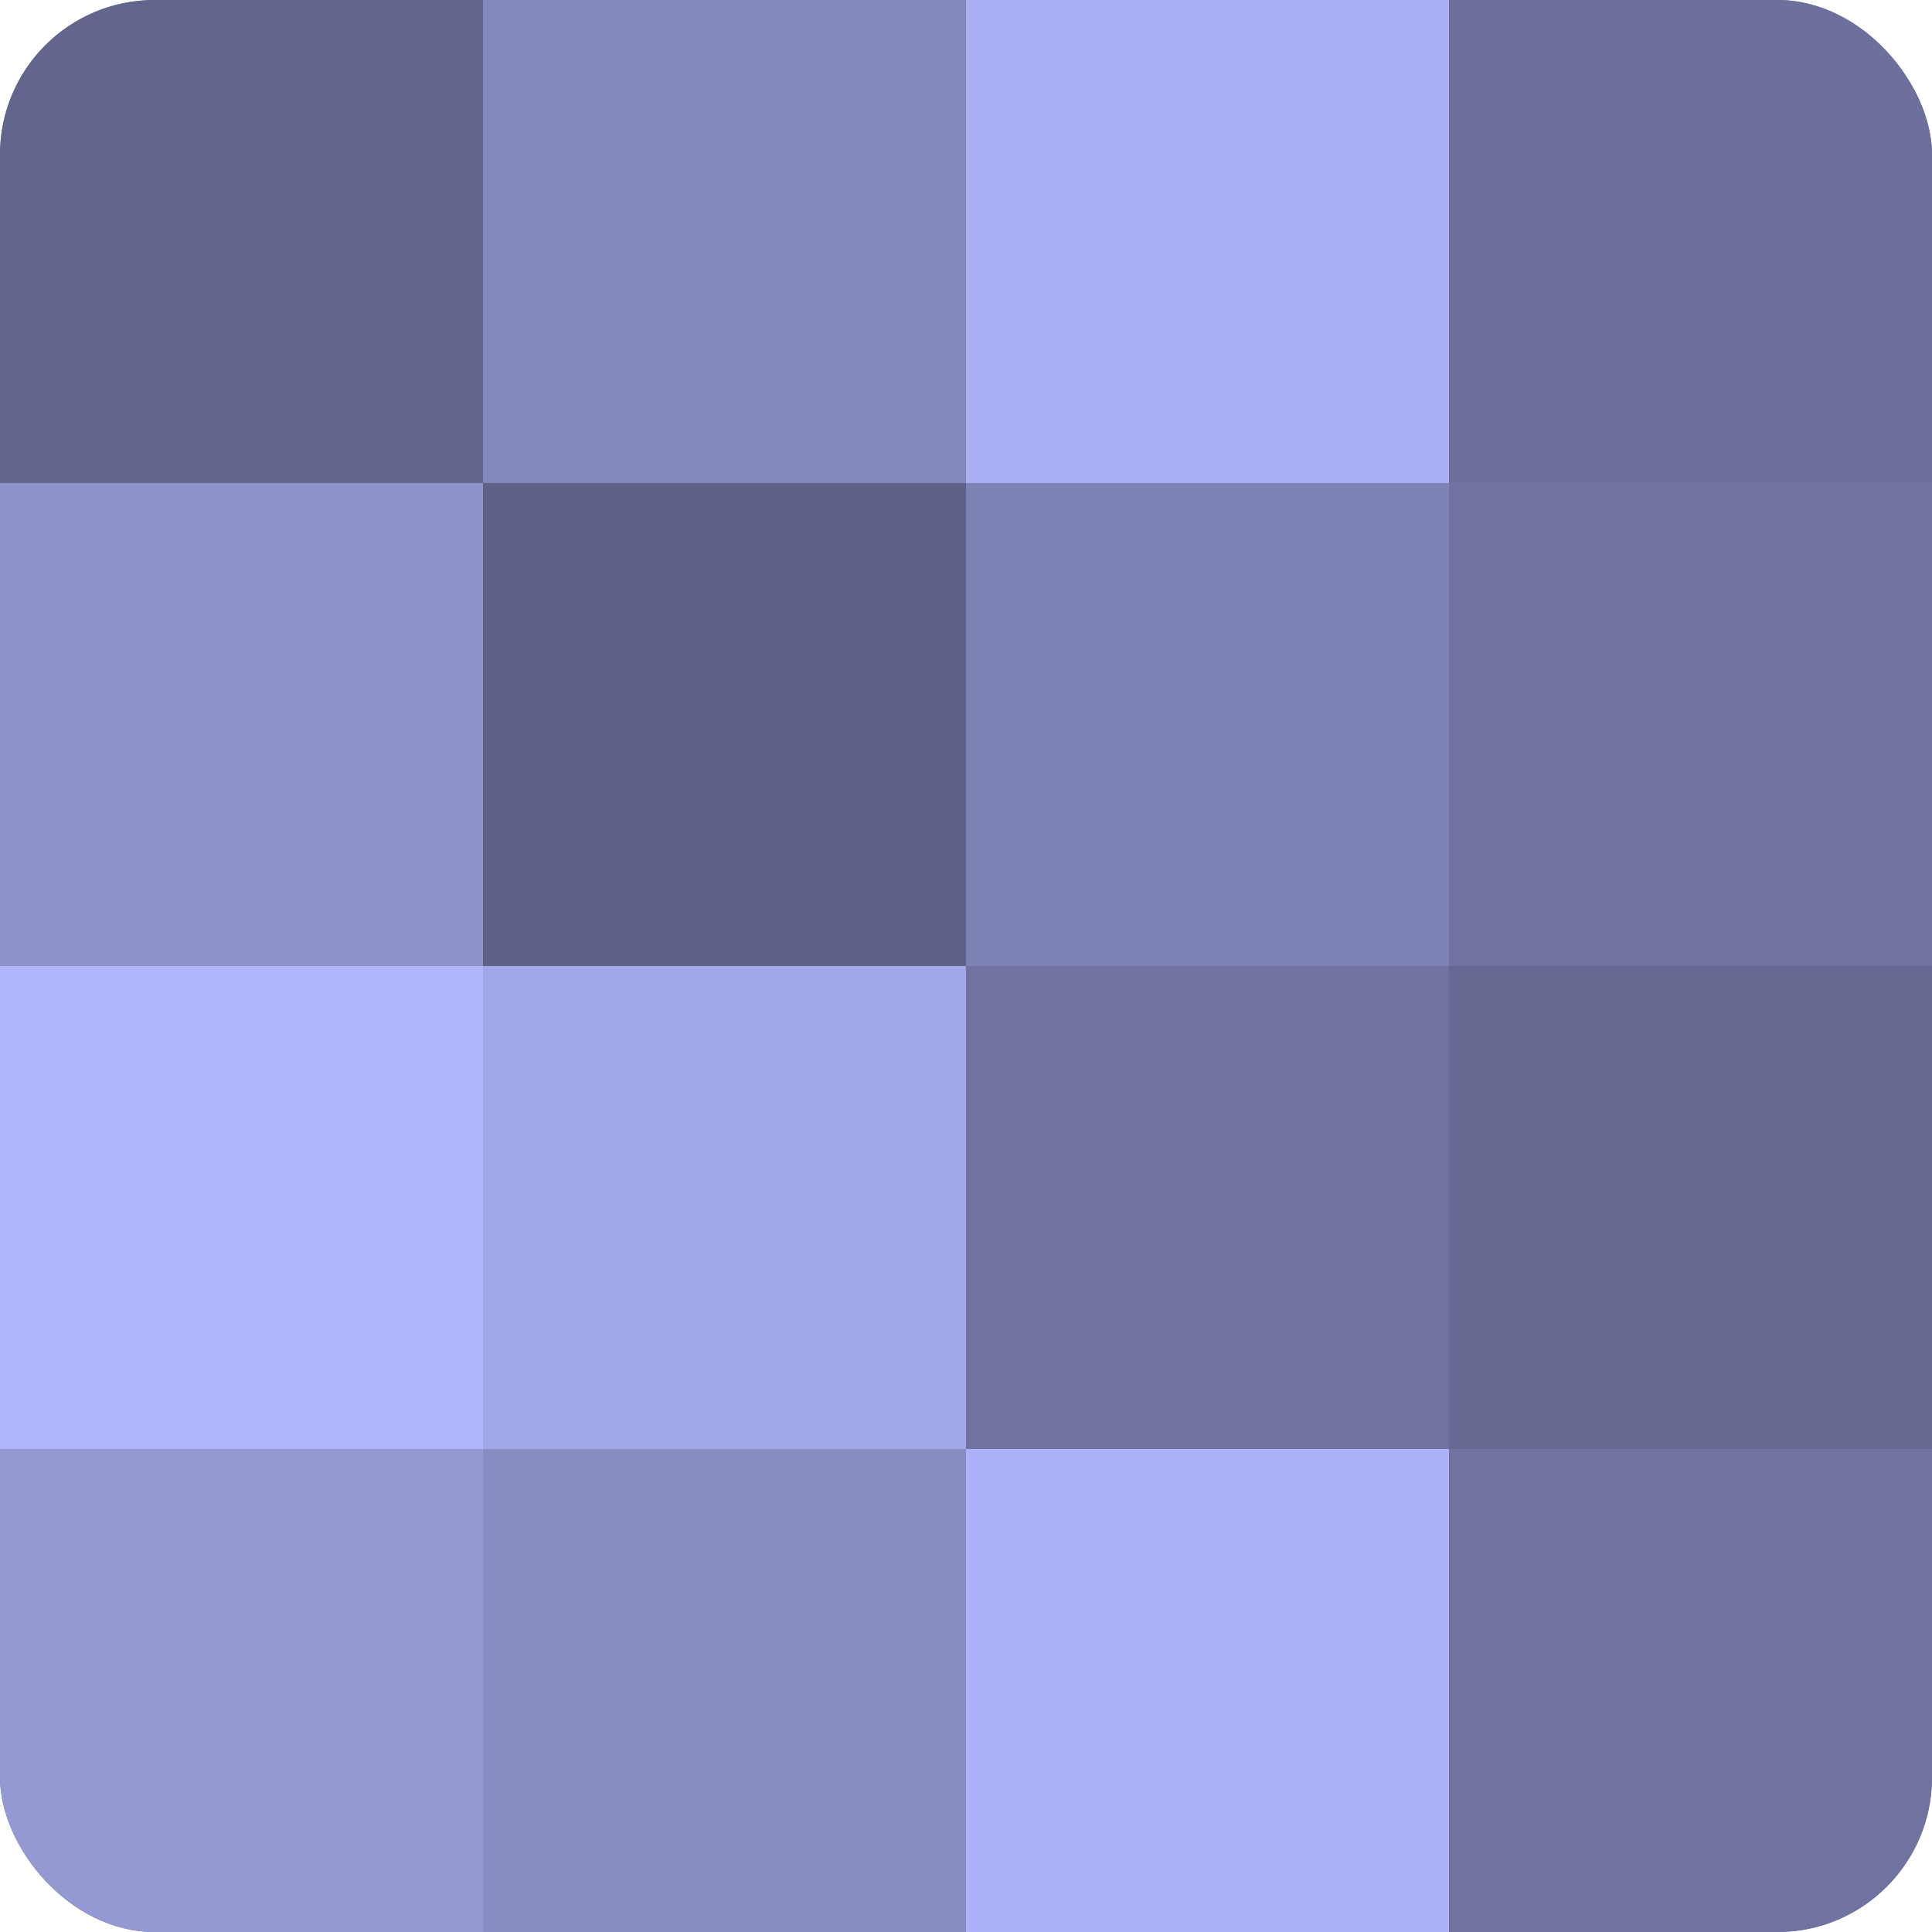
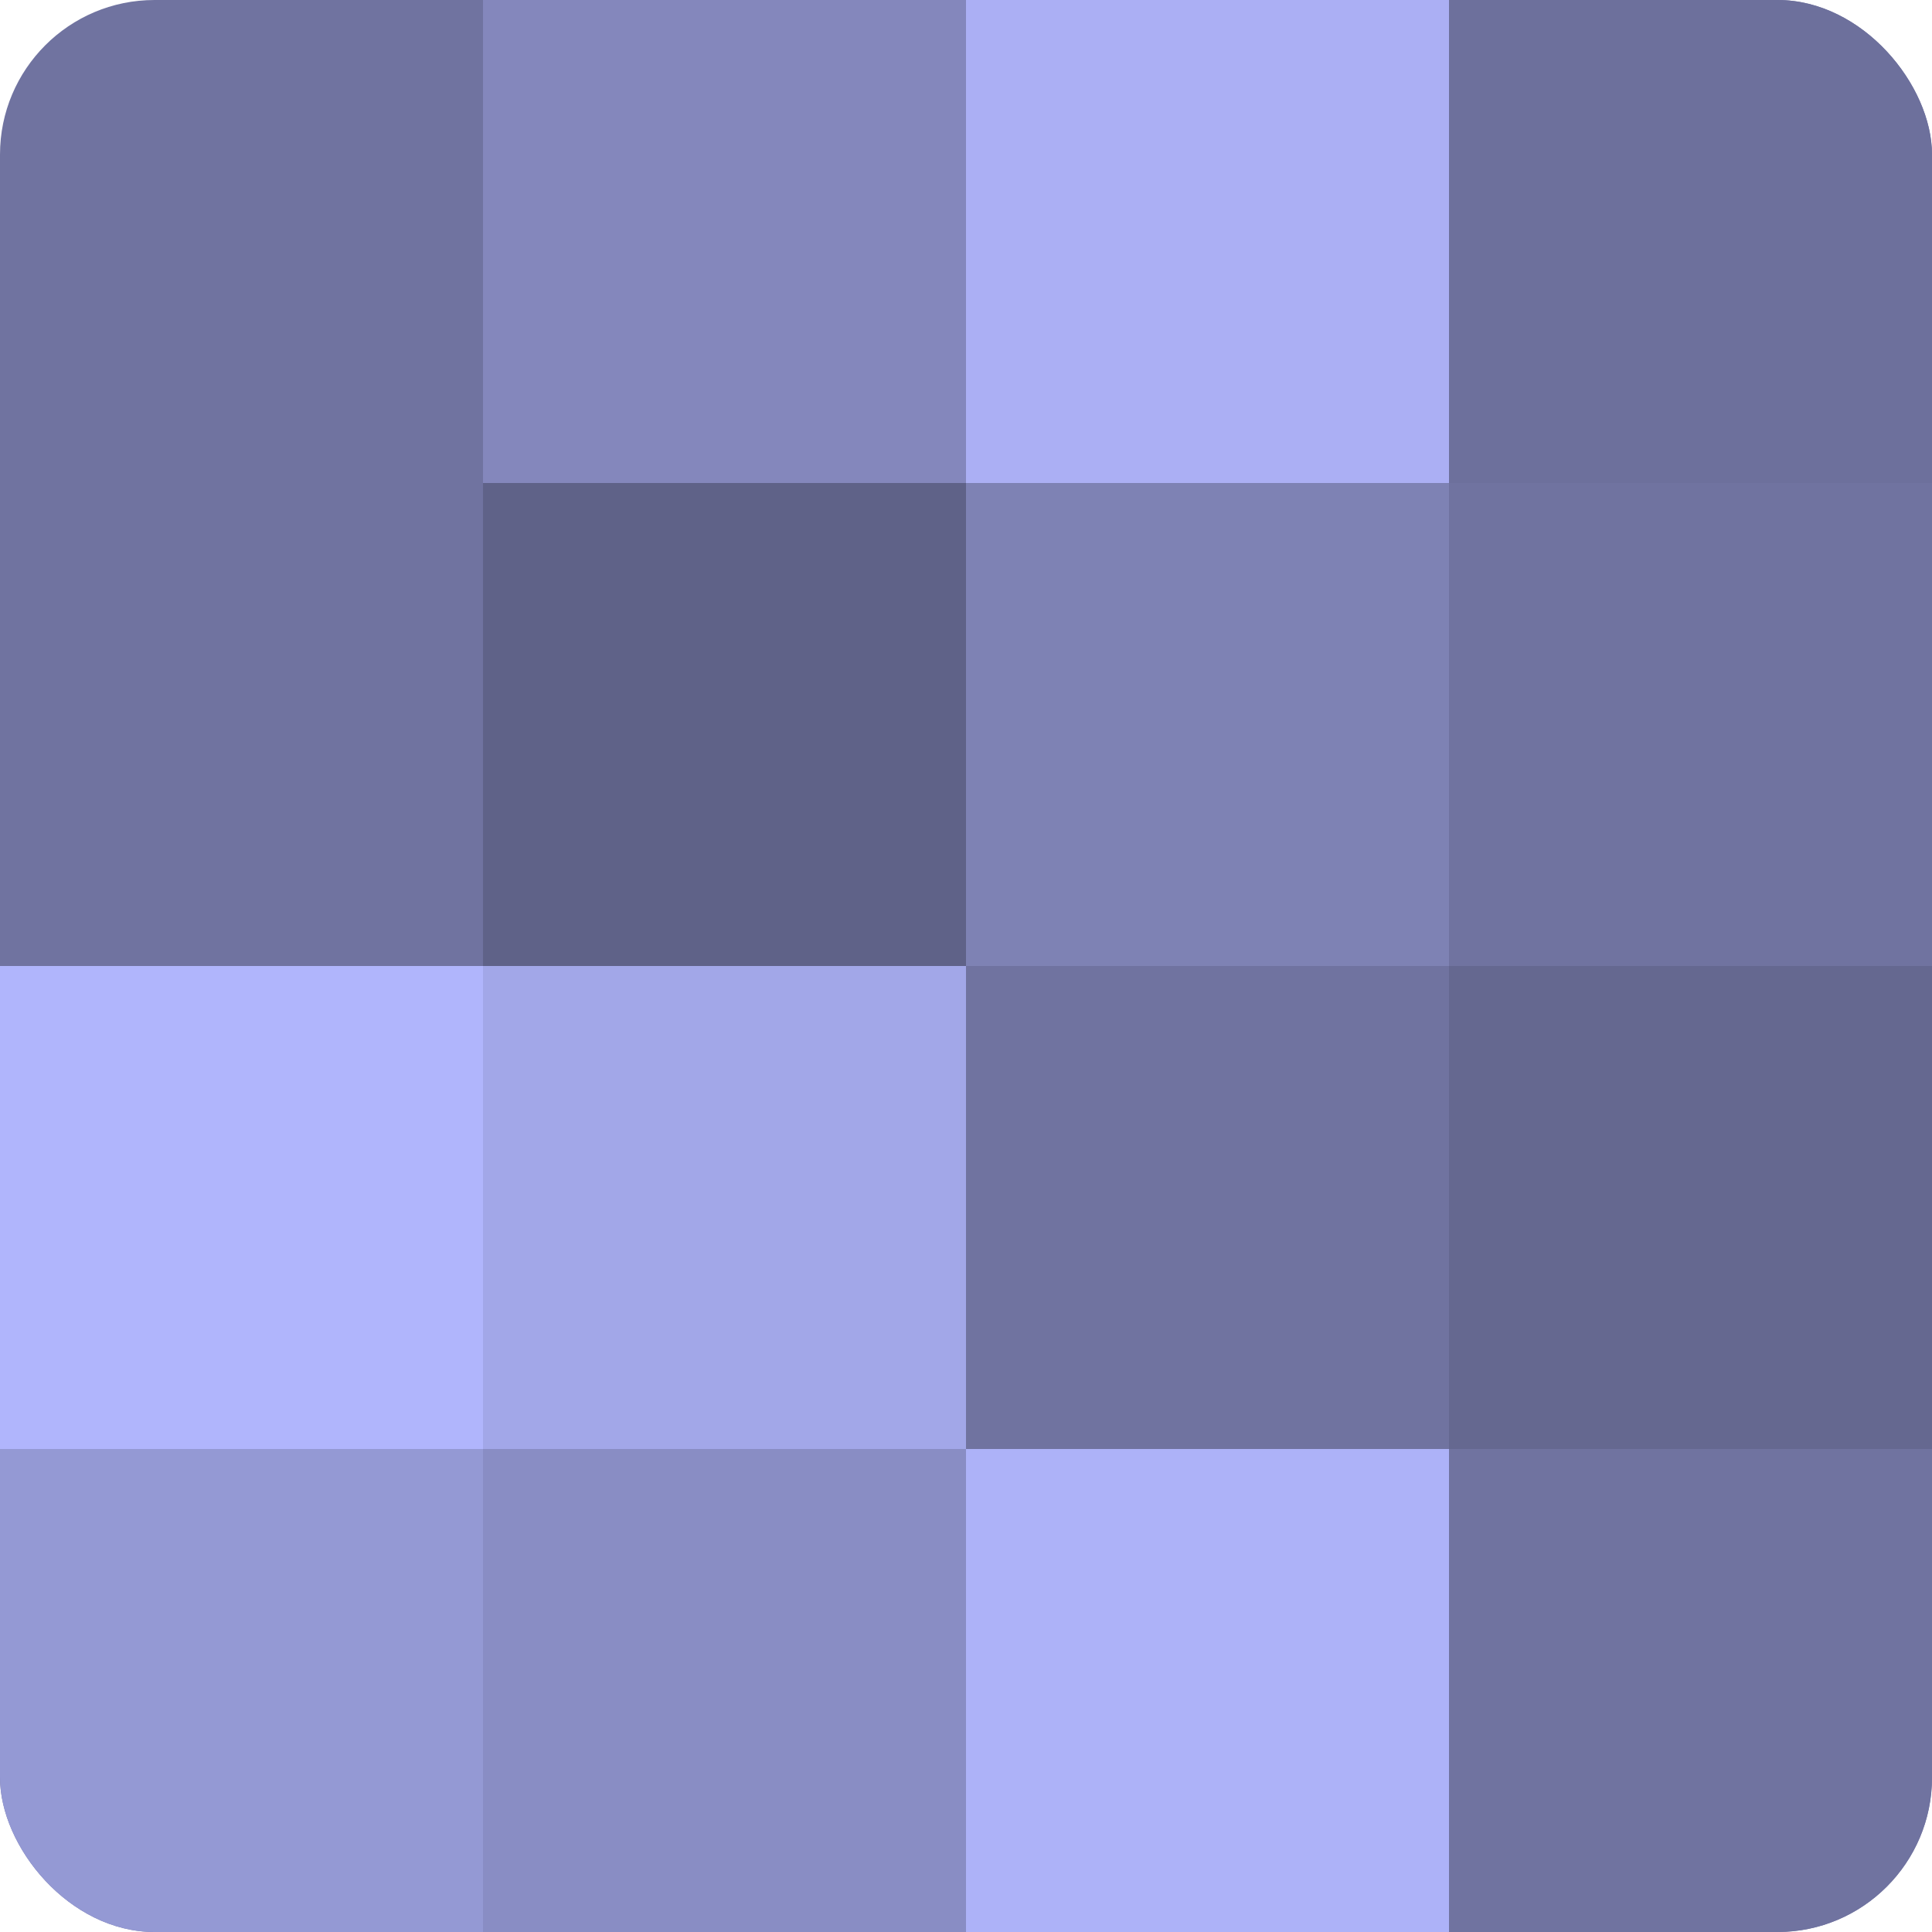
<svg xmlns="http://www.w3.org/2000/svg" width="60" height="60" viewBox="0 0 100 100" preserveAspectRatio="xMidYMid meet">
  <defs>
    <clipPath id="c" width="100" height="100">
      <rect width="100" height="100" rx="8" ry="8" />
    </clipPath>
  </defs>
  <g clip-path="url(#c)">
    <rect width="100" height="100" fill="#7073a0" />
-     <rect width="25" height="25" fill="#62658c" />
-     <rect y="25" width="25" height="25" fill="#8f93cc" />
    <rect y="50" width="25" height="25" fill="#b0b5fc" />
    <rect y="75" width="25" height="25" fill="#9499d4" />
    <rect x="25" width="25" height="25" fill="#8487bc" />
    <rect x="25" y="25" width="25" height="25" fill="#5f6288" />
    <rect x="25" y="50" width="25" height="25" fill="#a2a7e8" />
    <rect x="25" y="75" width="25" height="25" fill="#898dc4" />
    <rect x="50" width="25" height="25" fill="#abaff4" />
    <rect x="50" y="25" width="25" height="25" fill="#7e82b4" />
    <rect x="50" y="50" width="25" height="25" fill="#7073a0" />
    <rect x="50" y="75" width="25" height="25" fill="#adb2f8" />
    <rect x="75" width="25" height="25" fill="#6d709c" />
    <rect x="75" y="25" width="25" height="25" fill="#7073a0" />
    <rect x="75" y="50" width="25" height="25" fill="#656890" />
    <rect x="75" y="75" width="25" height="25" fill="#7073a0" />
  </g>
</svg>